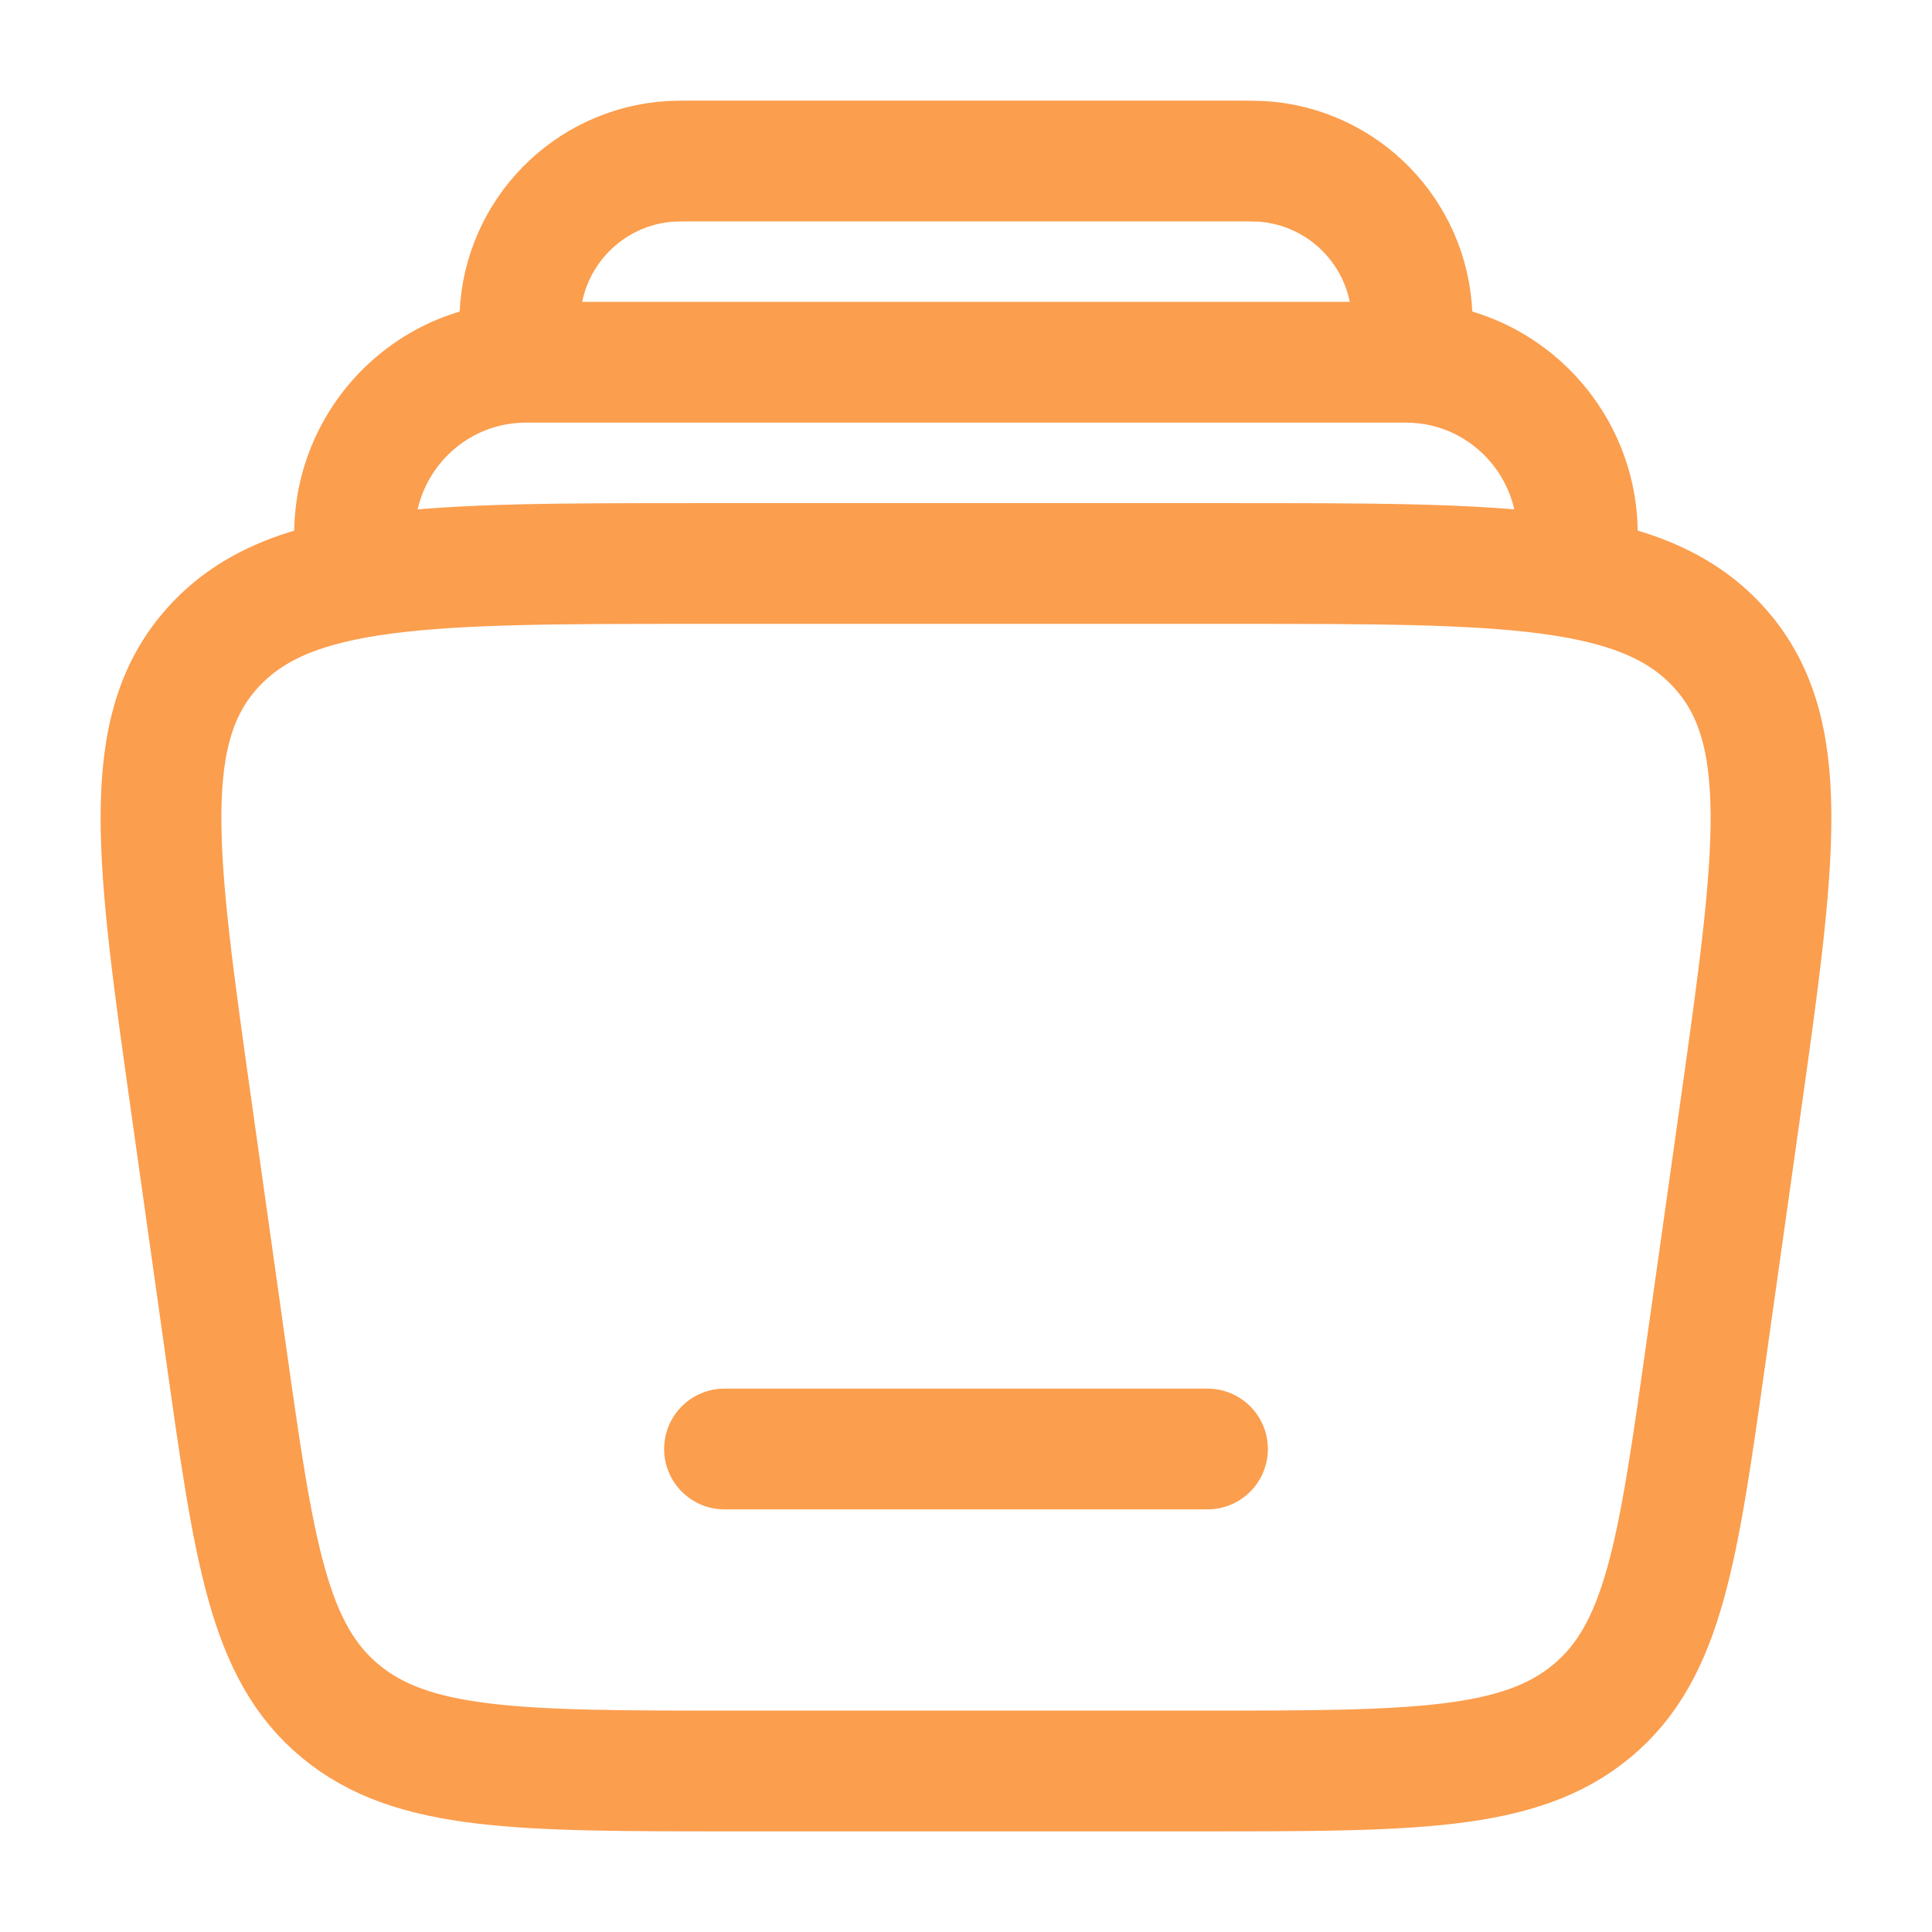
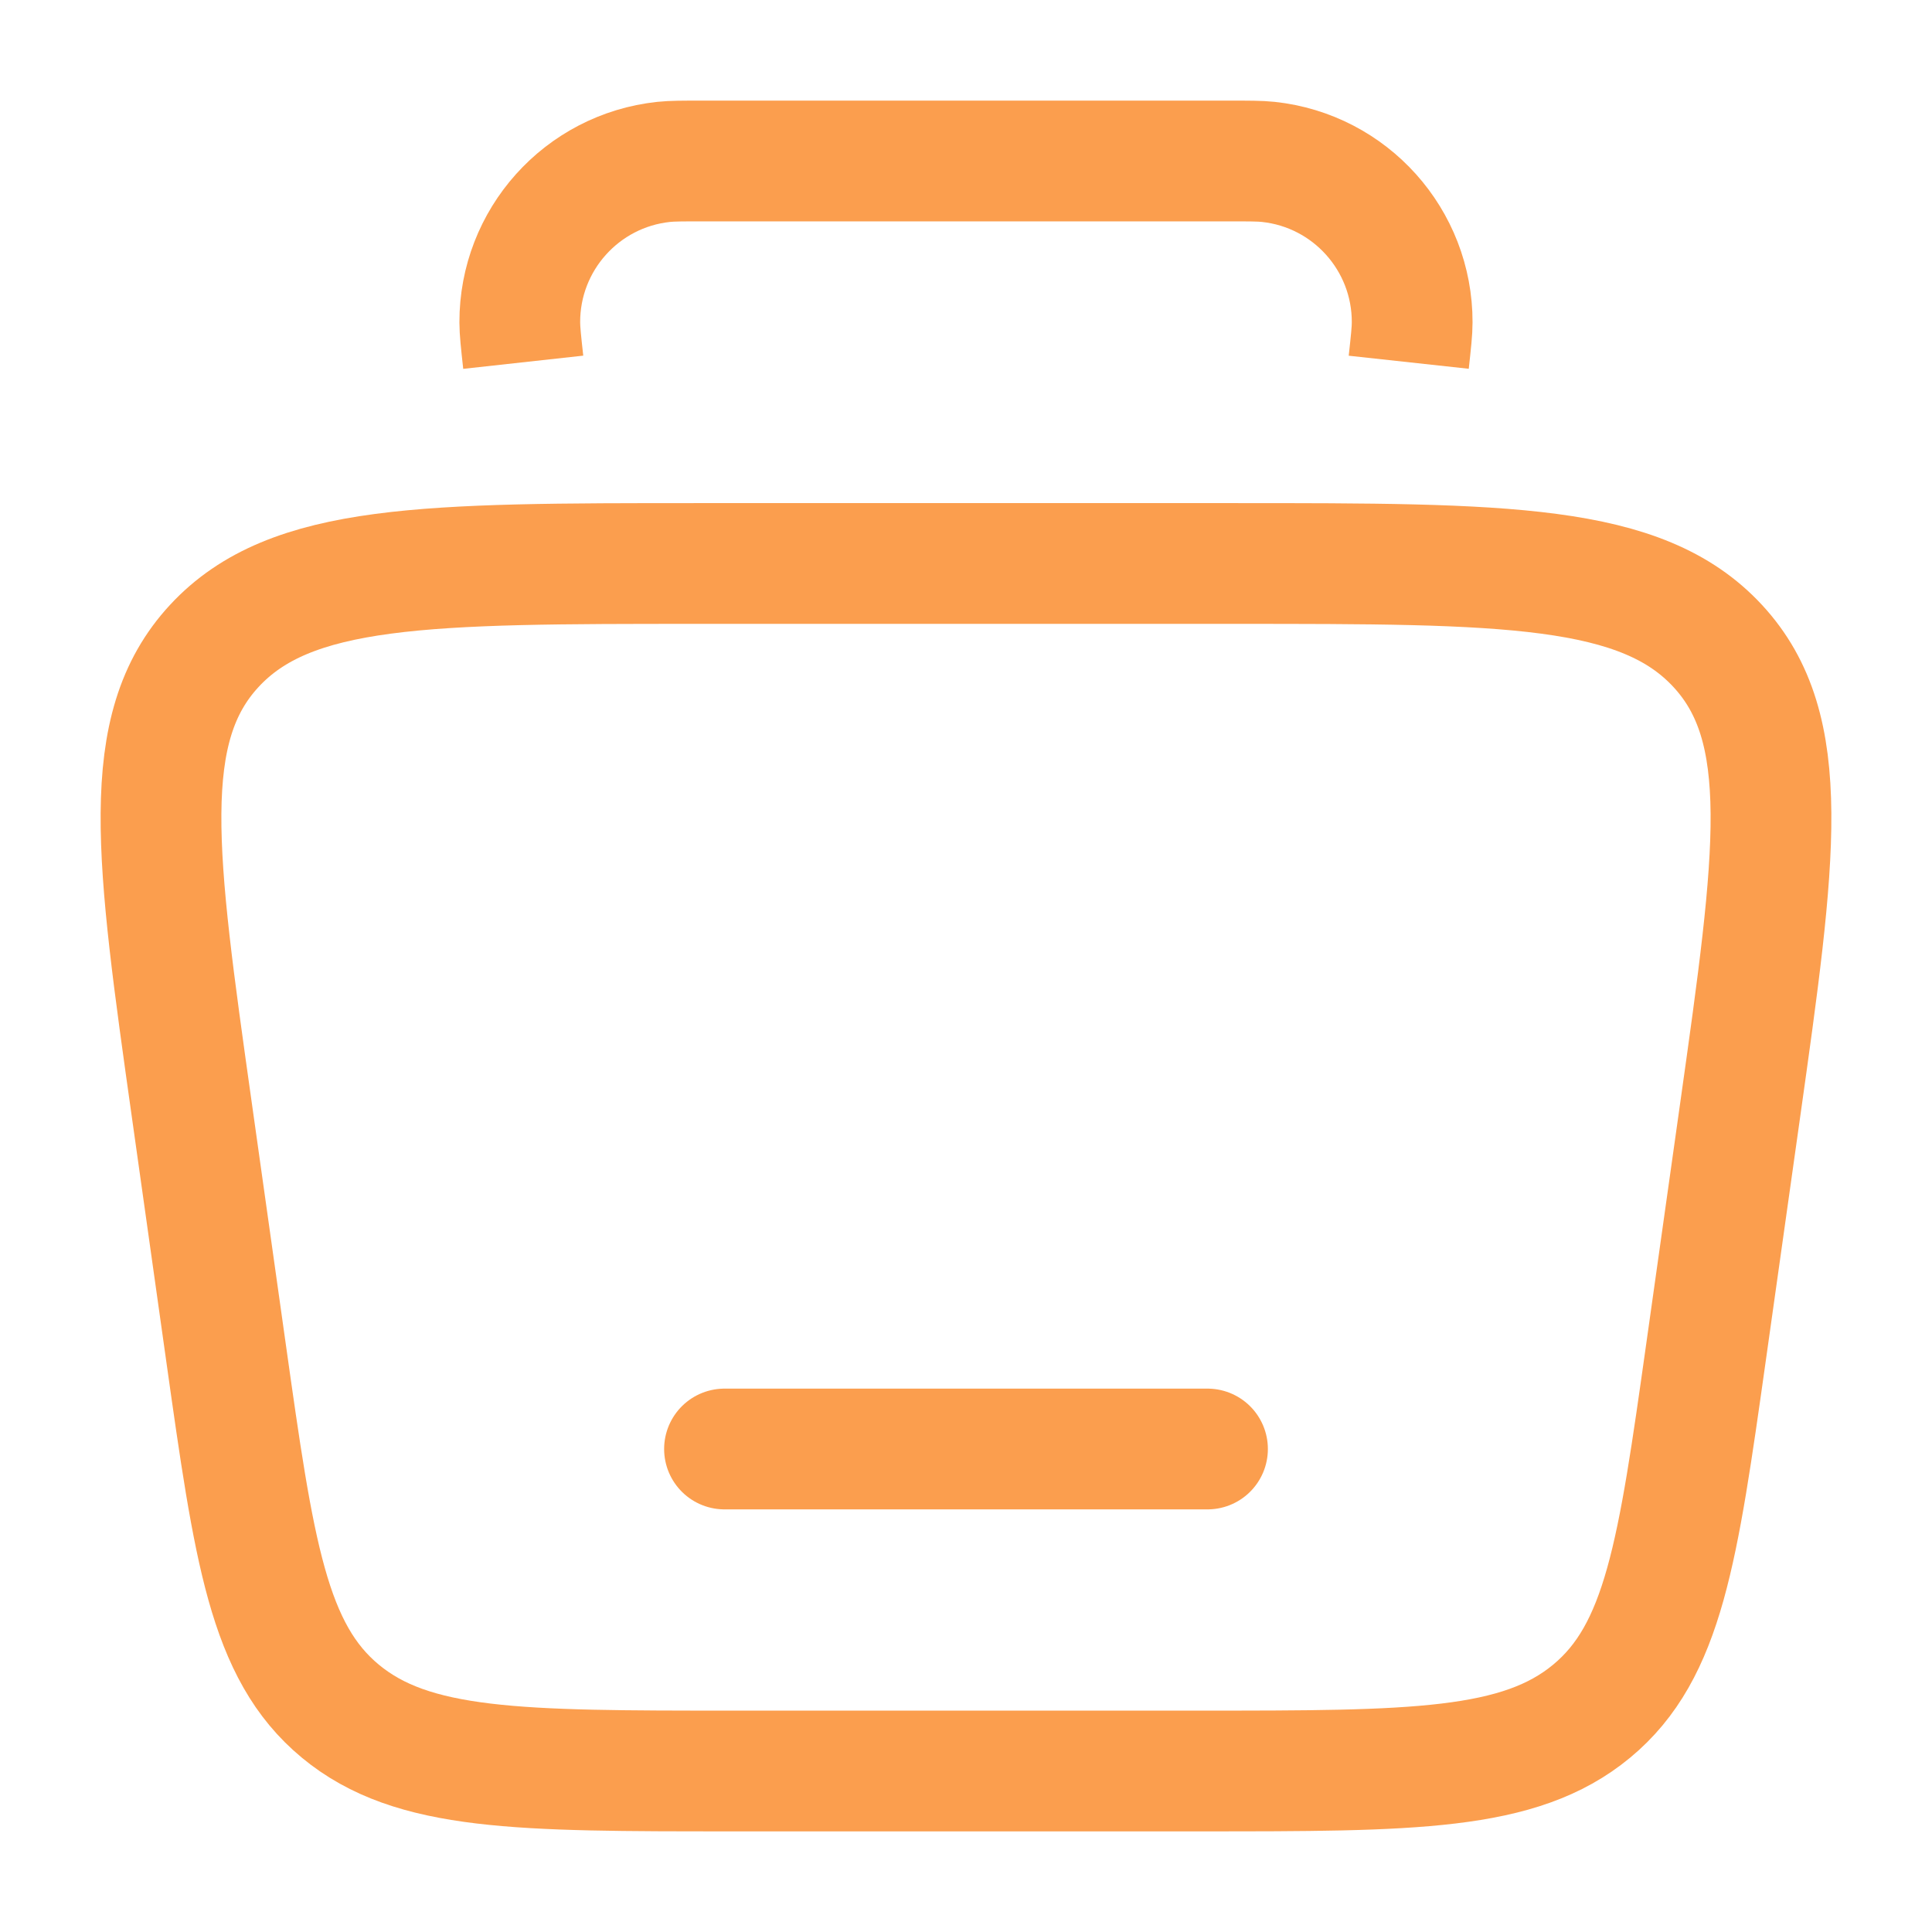
<svg xmlns="http://www.w3.org/2000/svg" width="800" height="800" viewBox="0 0 800 800" fill="none">
  <desc>
			Created with Pixso.
	</desc>
  <defs>
    <clipPath id="clip151_485">
      <rect id="library-svgrepo-com" width="800" height="800" fill="white" fill-opacity="0" />
    </clipPath>
  </defs>
  <g clip-path="url(#clip151_485)">
    <path id="path" d="" fill="#000000" fill-opacity="0" fill-rule="nonzero" />
-     <path id="path" d="M652.05 233.33C659.68 189.84 626.21 150 582.05 150L217.92 150C173.77 150 140.3 189.84 147.92 233.33" stroke="#FB9E4E" stroke-opacity="1" stroke-width="50" />
-     <path id="path" d="" fill="#000000" fill-opacity="0" fill-rule="nonzero" />
    <path id="path" d="M583.33 150C584.27 141.36 584.75 137.04 584.75 133.47C584.83 99.35 559.13 70.68 525.2 67.04C521.65 66.66 517.31 66.66 508.62 66.66L291.36 66.66C282.67 66.66 278.33 66.66 274.78 67.04C240.86 70.68 215.16 99.35 215.23 133.47C215.24 137.04 215.71 141.36 216.66 150" stroke="#FB9E4E" stroke-opacity="1" stroke-width="50" />
    <path id="path" d="M300.01 624.98L300 625C286 625 275 614 275 600C275 586 286 575 300 575L300.01 575.02L300.01 624.98ZM499.98 575.02L500 575C514 575 525 586 525 600C525 614 514 625 500 625L499.98 624.98L499.98 575.02Z" fill="#000000" fill-opacity="0" fill-rule="nonzero" />
    <path id="path" d="M300 600L500 600" stroke="#FB9E4E" stroke-opacity="1" stroke-width="50" stroke-linecap="round" />
    <path id="path" d="M79.45 459.76C64.58 354.31 57.14 301.58 88.74 267.46C120.33 233.33 176.58 233.33 289.07 233.33L510.92 233.33C623.41 233.33 679.66 233.33 711.25 267.46C742.85 301.58 735.41 354.31 720.55 459.76L706.45 559.76C694.79 642.46 688.96 683.81 659.05 708.57C629.15 733.33 585.03 733.33 496.82 733.33L303.17 733.33C214.96 733.33 170.85 733.33 140.94 708.57C111.03 683.81 105.2 642.46 93.54 559.76L79.45 459.76Z" fill="#000000" fill-opacity="0" fill-rule="nonzero" />
    <path id="path" d="M88.74 267.46C120.33 233.33 176.58 233.33 289.07 233.33L510.92 233.33C623.41 233.33 679.66 233.33 711.25 267.46C742.85 301.58 735.41 354.31 720.55 459.76L706.45 559.76C694.79 642.46 688.96 683.81 659.05 708.57C629.15 733.33 585.03 733.33 496.82 733.33L303.17 733.33C214.96 733.33 170.85 733.33 140.94 708.57C111.03 683.81 105.2 642.46 93.54 559.76L79.45 459.76C64.58 354.31 57.14 301.58 88.74 267.46Z" stroke="#FB9E4E" stroke-opacity="1" stroke-width="50" />
  </g>
</svg>